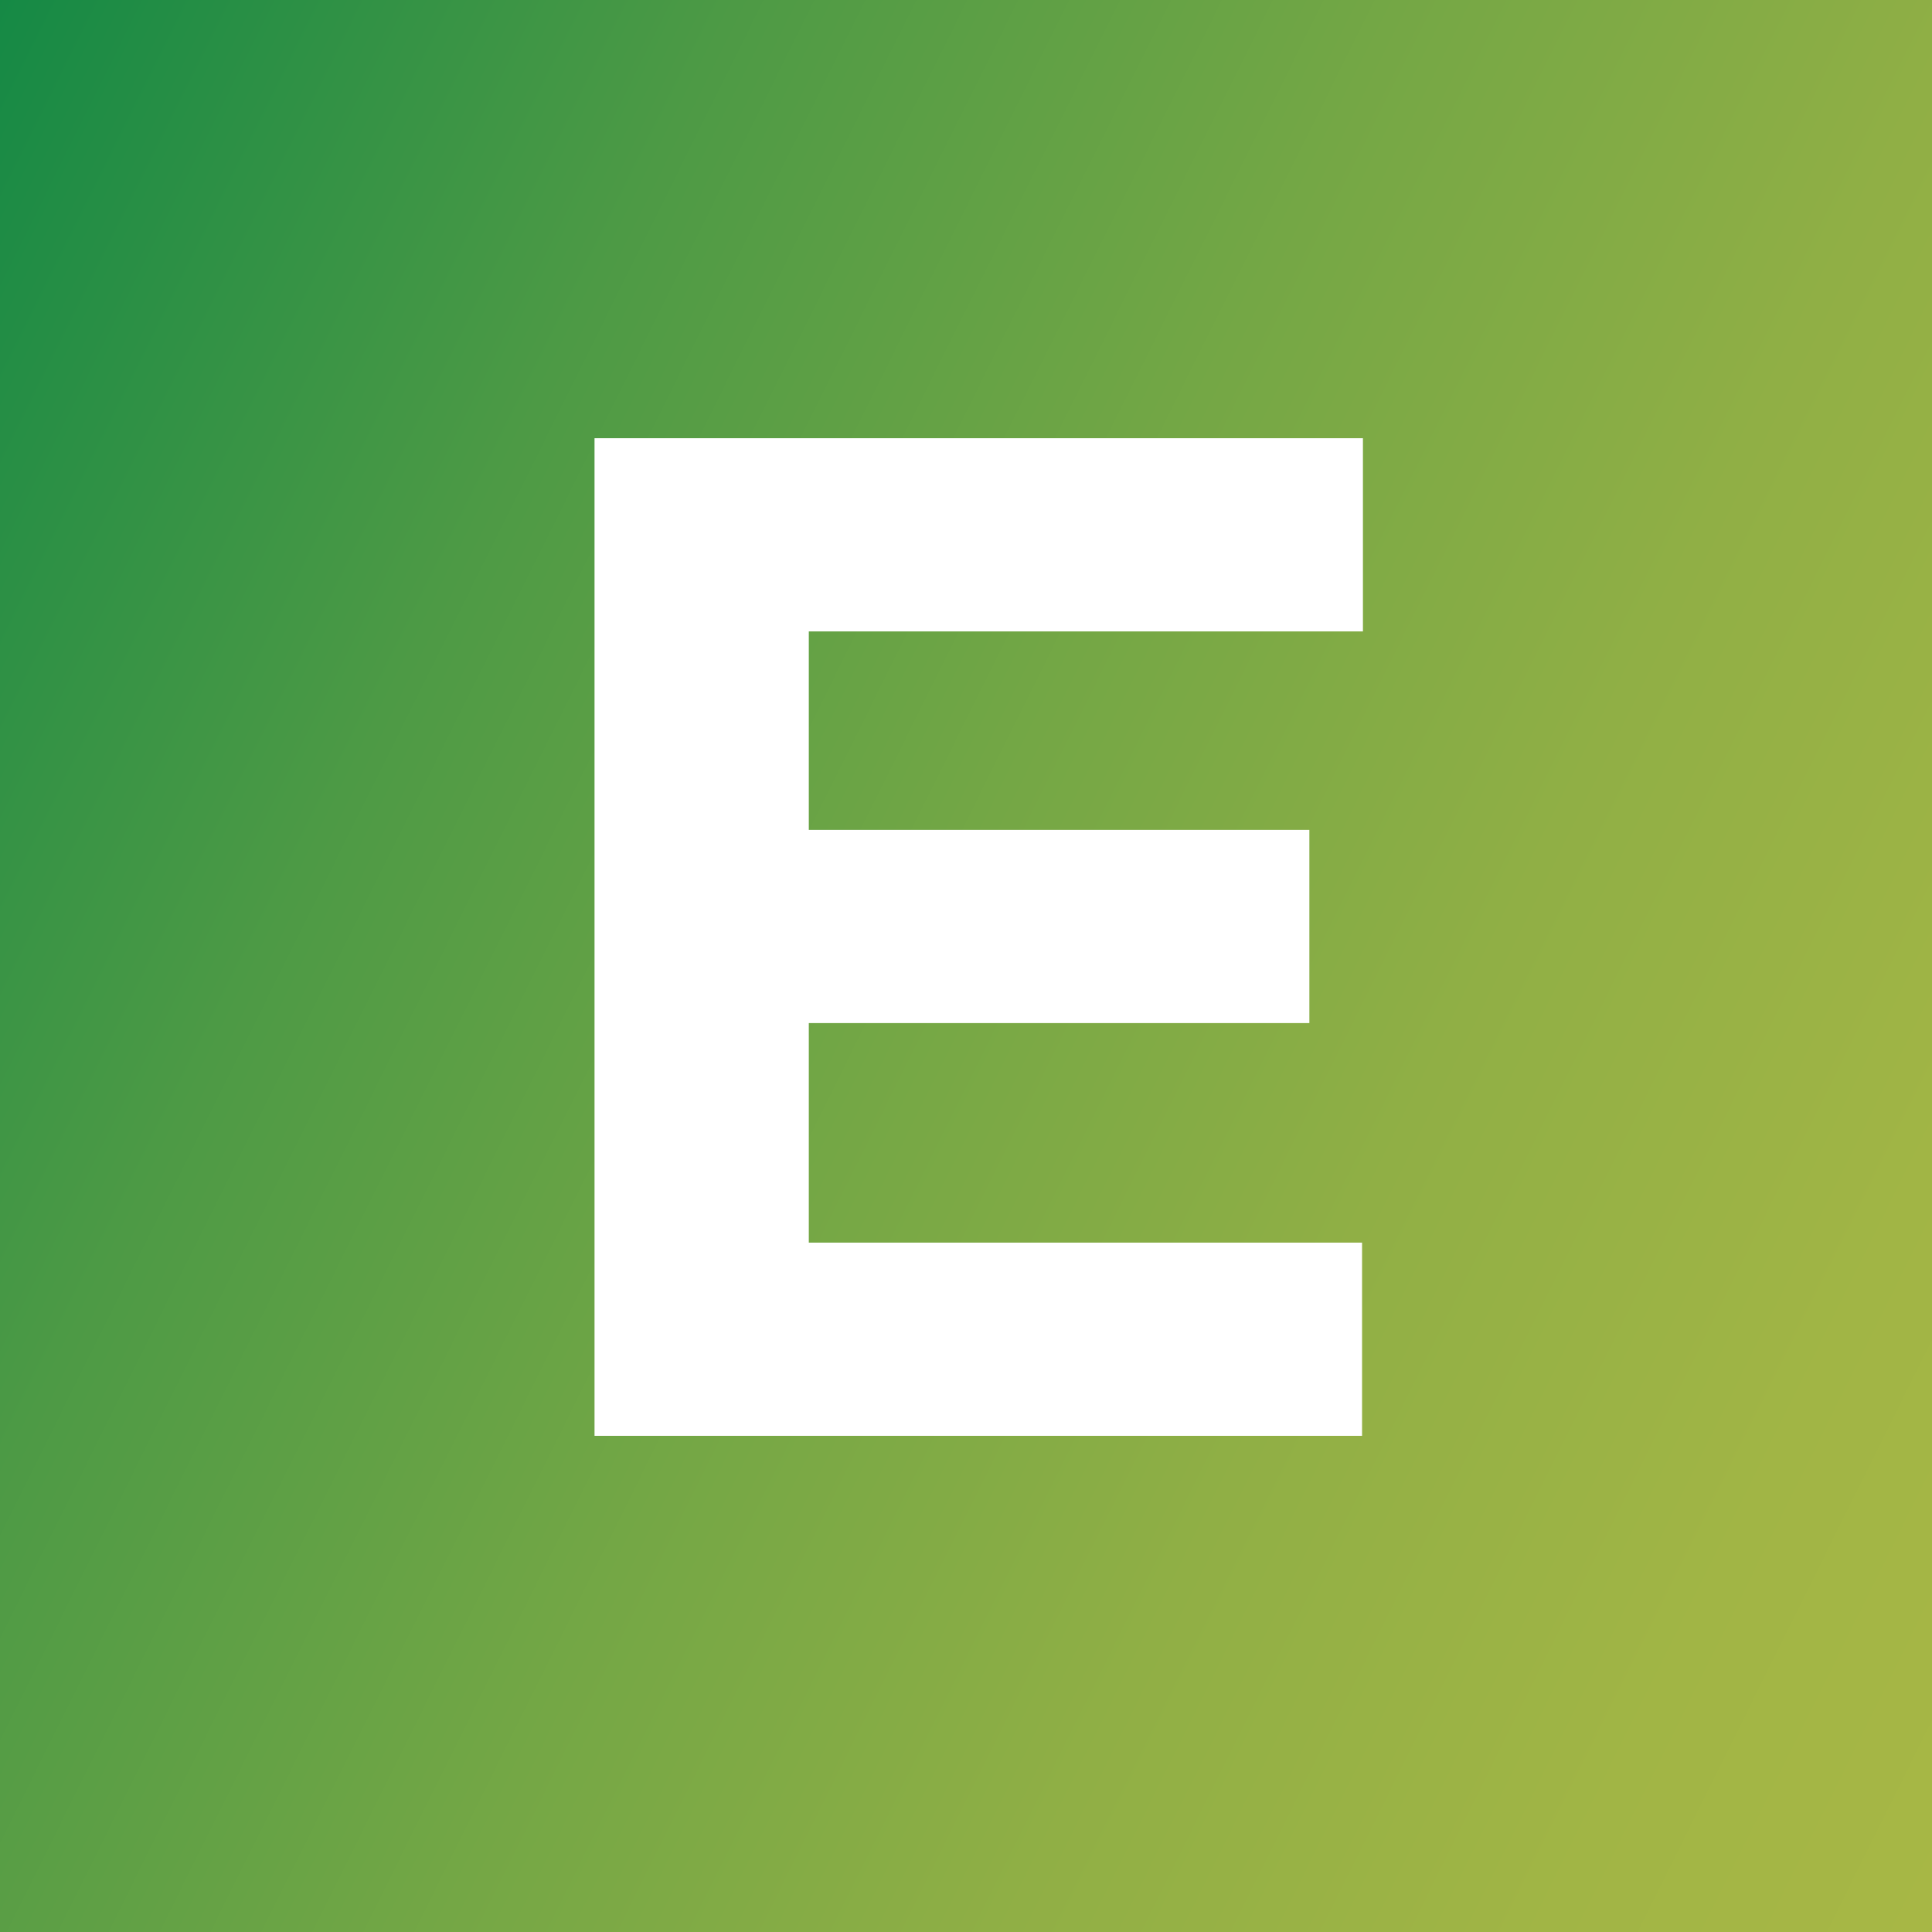
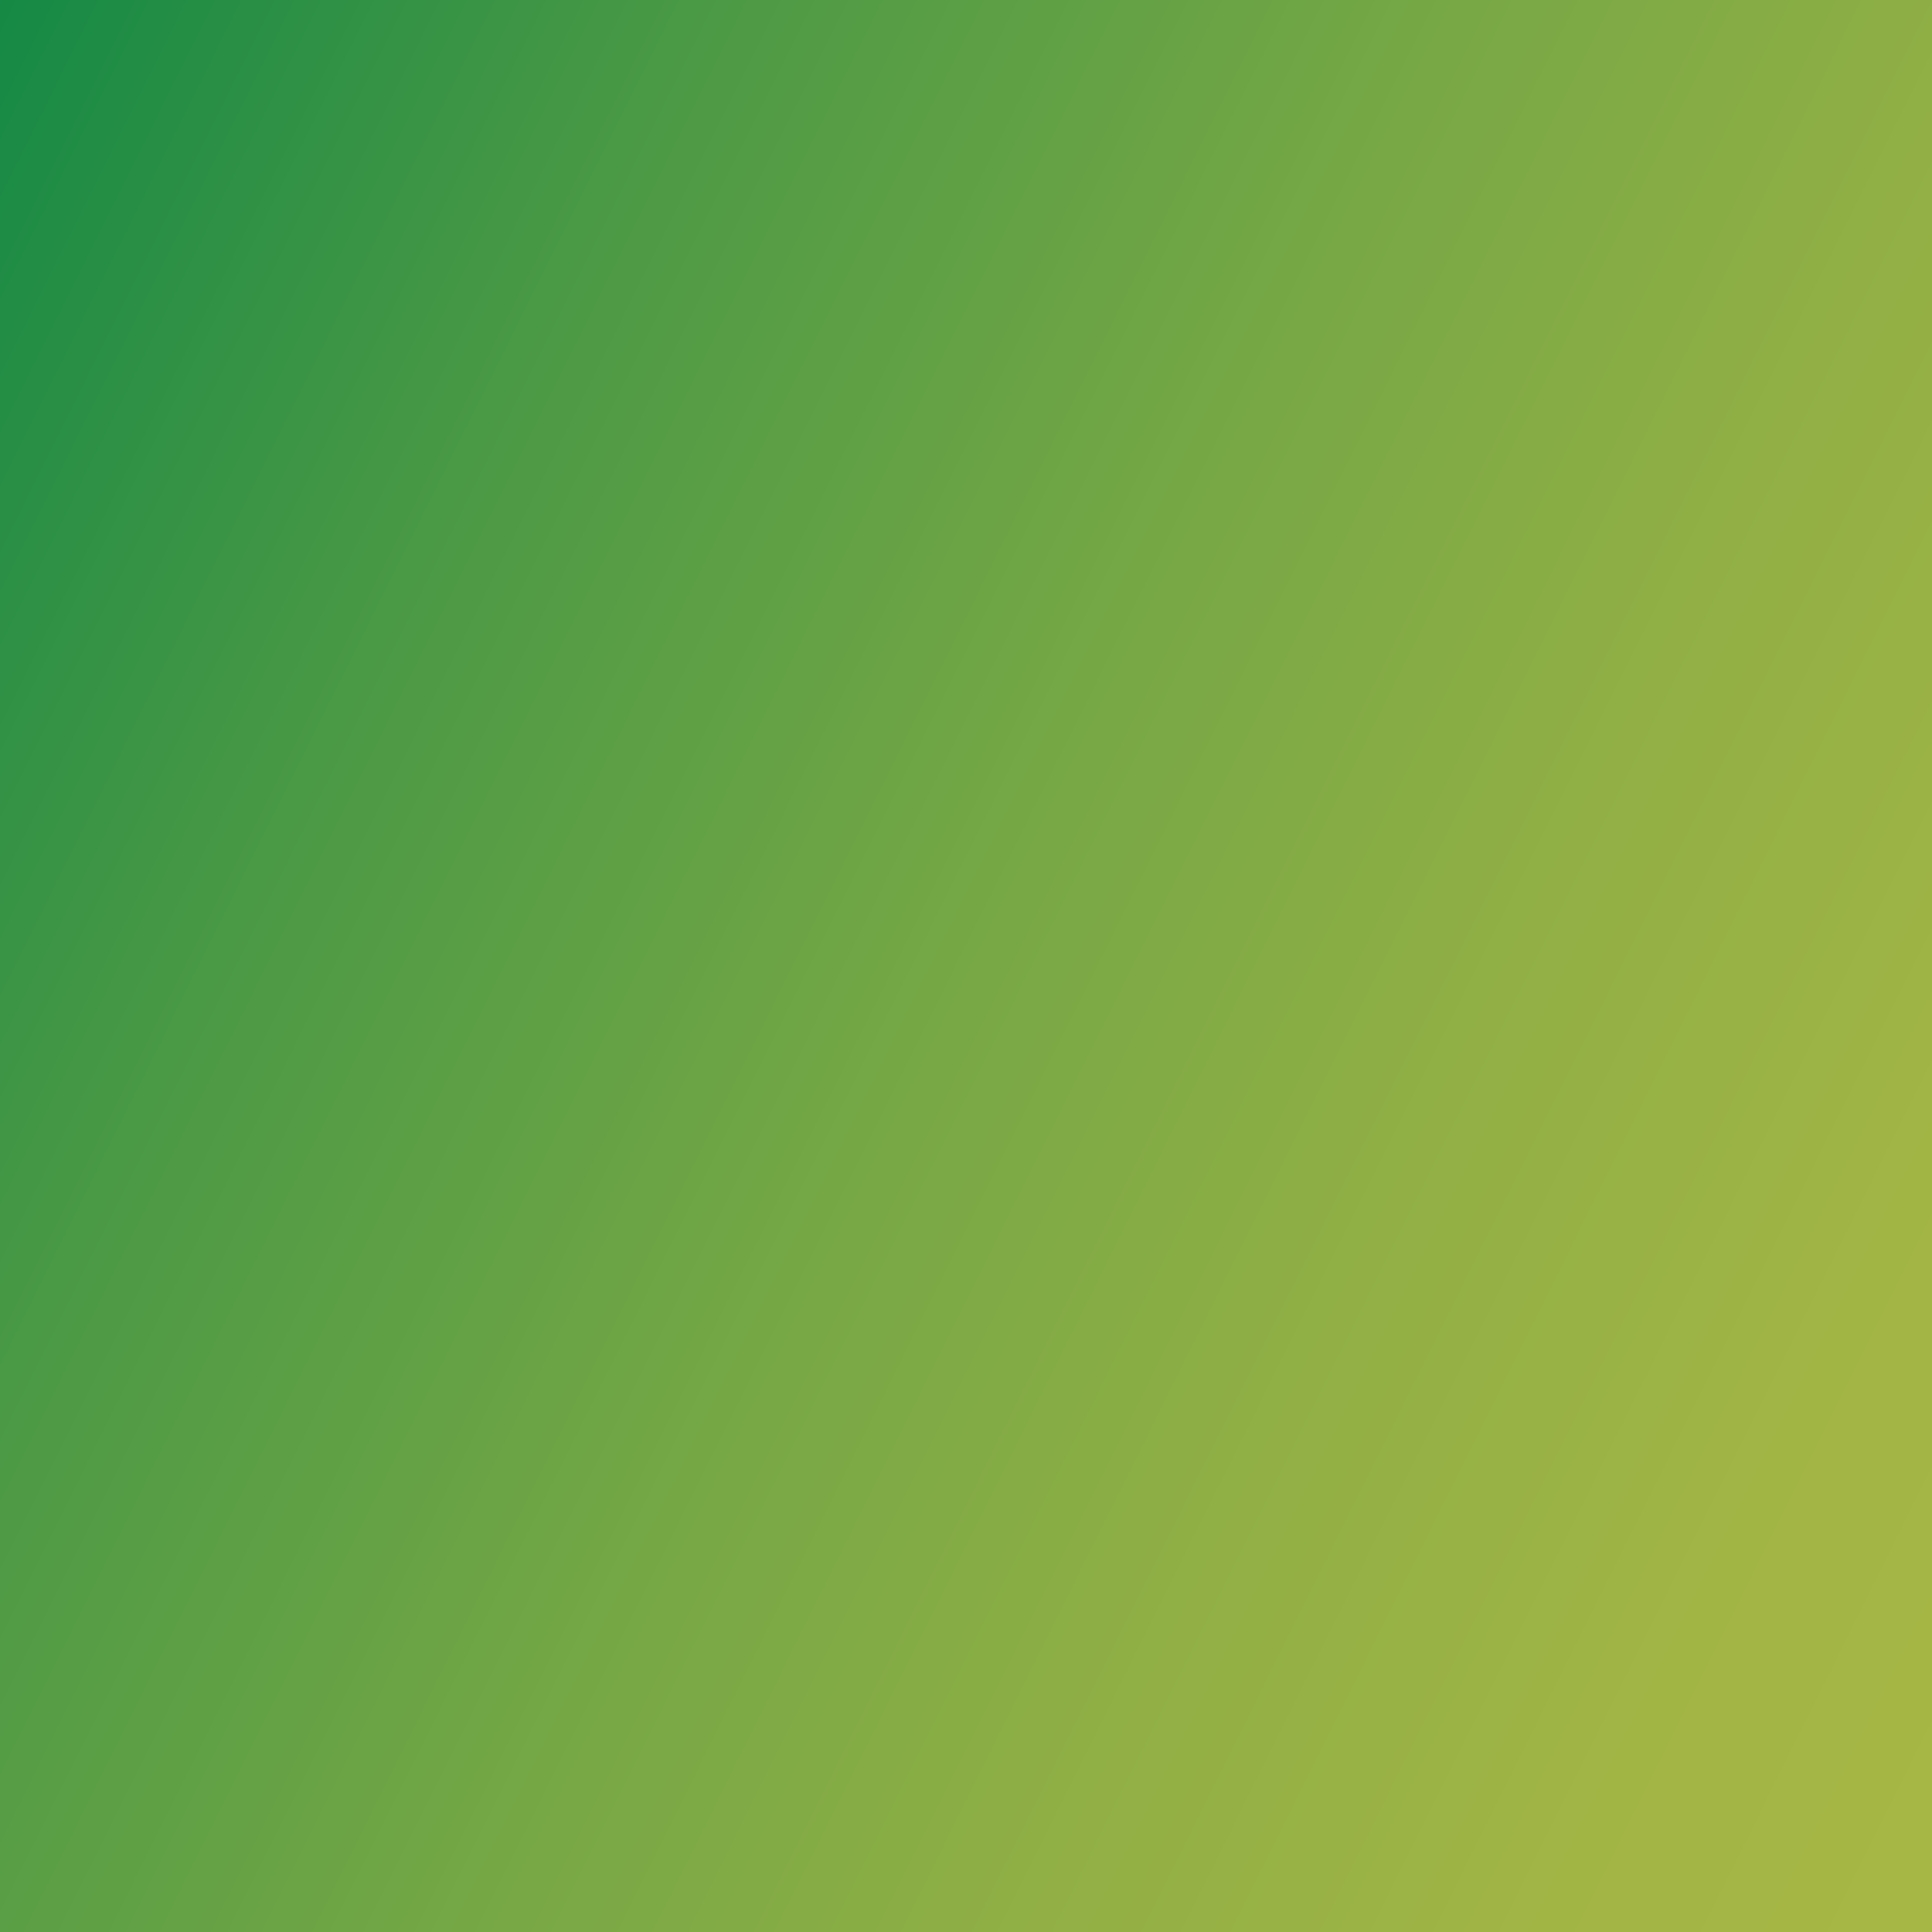
<svg xmlns="http://www.w3.org/2000/svg" version="1.1" id="Layer_1" x="0px" y="0px" viewBox="0 0 220 220" style="enable-background:new 0 0 220 220;" xml:space="preserve">
  <rect x="0" y="0" width="220" height="220" fill="#333333" stroke="none" />
  <style type="text/css"> .st0{fill:url(#Rectangle_88_00000045616380903984618290000015369618139302064826_);} .st1{enable-background:new ;} .st2{fill:#FFFFFF;} </style>
  <linearGradient id="Rectangle_88_00000091011902165939779590000016935336314132108719_" gradientUnits="userSpaceOnUse" x1="-3456.481" y1="-0.89" x2="-3456.302" y2="-1.13" gradientTransform="matrix(0 1599 -894 0 -788.25 5526884)">
    <stop offset="0" style="stop-color:#018345" />
    <stop offset="0.11" style="stop-color:#1B8B45" />
    <stop offset="0.32" style="stop-color:#4D9A45" />
    <stop offset="0.53" style="stop-color:#74A745" />
    <stop offset="0.71" style="stop-color:#90AF45" />
    <stop offset="0.88" style="stop-color:#A1B545" />
    <stop offset="1" style="stop-color:#A7B745" />
  </linearGradient>
  <rect id="Rectangle_88" x="-5.2" y="-6.2" style="fill:url(#Rectangle_88_00000091011902165939779590000016935336314132108719_);" width="231.2" height="230.2" />
  <g class="st1">
-     <path class="st2" d="M92.1,71.9v22.6h57v22h-57v25h63v22H67.7V49.9h87.5v22H92.1z" />
-   </g>
+     </g>
</svg>